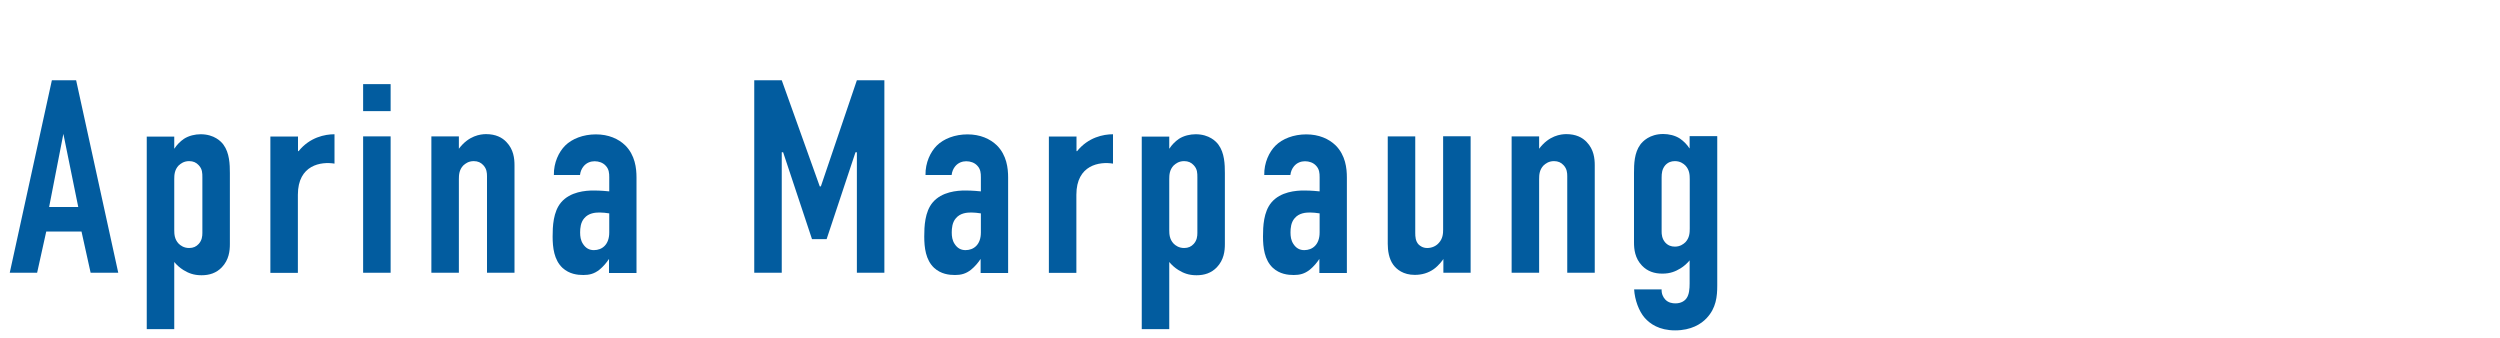
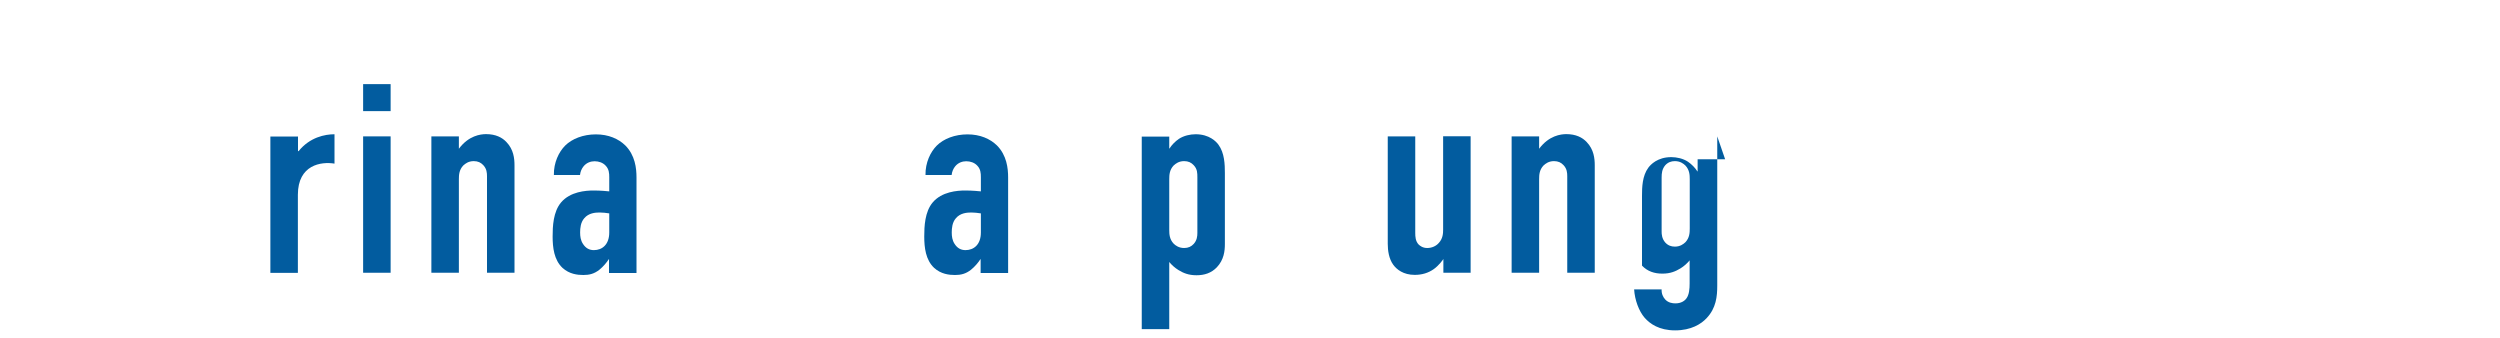
<svg xmlns="http://www.w3.org/2000/svg" id="_レイヤー_1" data-name="レイヤー 1" width="200" height="27" viewBox="0 0 200 27">
-   <path d="M7.25,21.82l-.73-3.3h-2.82l-.73,3.3H.78l3.37-15.4h1.94l3.37,15.4h-2.2ZM5.07,10.71l-1.14,5.85h2.33l-1.19-5.85Z" fill="#025c9f" />
-   <path d="M13.94,11.88h.02c.18-.29.46-.57.75-.77.4-.26.9-.37,1.34-.37,1.1,0,1.65.59,1.83.84.48.66.51,1.56.51,2.27v5.68c0,.53-.07,1.25-.64,1.85-.44.46-.99.64-1.63.64s-1.06-.18-1.45-.42c-.29-.18-.53-.4-.73-.64v5.37h-2.2v-15.4h2.2v.97ZM13.94,18.39c0,.35.02.75.35,1.1.15.15.42.35.84.35.33,0,.57-.11.77-.33.26-.29.29-.62.29-.88v-4.42c0-.37,0-.68-.29-.99-.2-.22-.44-.33-.77-.33-.42,0-.68.2-.84.35-.33.35-.35.75-.35,1.1v4.05Z" fill="#025c9f" />
  <path d="M23.84,10.91v1.17l.04.02c.9-1.12,2.11-1.36,2.88-1.36v2.35c-1.06-.18-2.93.09-2.93,2.49v6.25h-2.2v-10.91h2.2Z" fill="#025c9f" />
  <path d="M31.25,6.73v2.16h-2.2v-2.16h2.2ZM29.05,10.91h2.2v10.91h-2.2v-10.91Z" fill="#025c9f" />
  <path d="M34.51,10.91h2.2v.99c.79-1.06,1.74-1.17,2.18-1.17.75,0,1.28.26,1.63.64.57.59.64,1.32.64,1.85v8.6h-2.2v-7.72c0-.26-.02-.59-.29-.88-.2-.22-.44-.33-.77-.33-.42,0-.68.2-.84.35-.33.35-.35.75-.35,1.1v7.48h-2.2v-10.91Z" fill="#025c9f" />
  <path d="M48.74,20.74h-.04c-.15.24-.44.59-.75.84-.42.33-.81.42-1.28.42s-1.12-.07-1.67-.57c-.68-.64-.79-1.63-.79-2.51,0-.79.04-1.98.68-2.73.73-.86,1.96-.95,2.6-.95.15,0,.57,0,1.25.07v-1.14c0-.31-.02-.64-.29-.92-.22-.24-.55-.35-.88-.35-.31,0-.64.11-.88.4-.15.18-.26.42-.29.7h-2.09c-.02-.99.4-1.85.9-2.35.55-.55,1.45-.9,2.46-.9s1.8.35,2.35.88c.79.79.9,1.83.9,2.57v7.64h-2.2v-1.08ZM48.74,17.07c-.26-.04-.53-.07-.77-.07-.35,0-.88.04-1.23.46-.29.33-.33.79-.33,1.14,0,.31.04.62.22.9.22.35.51.51.88.51.66,0,1.23-.44,1.23-1.41v-1.54Z" fill="#025c9f" />
-   <path d="M60.34,6.42h2.2l3.04,8.49h.09l2.88-8.49h2.2v15.4h-2.2v-9.64h-.11l-2.31,6.95h-1.17l-2.31-6.95h-.11v9.64h-2.2V6.42Z" fill="#025c9f" />
  <path d="M78.47,20.74h-.04c-.15.24-.44.59-.75.84-.42.33-.81.42-1.28.42s-1.12-.07-1.67-.57c-.68-.64-.79-1.63-.79-2.51,0-.79.04-1.98.68-2.73.73-.86,1.96-.95,2.6-.95.15,0,.57,0,1.25.07v-1.14c0-.31-.02-.64-.29-.92-.22-.24-.55-.35-.88-.35-.31,0-.64.11-.88.4-.15.18-.26.42-.29.7h-2.09c-.02-.99.4-1.85.9-2.35.55-.55,1.45-.9,2.46-.9s1.8.35,2.35.88c.79.79.9,1.83.9,2.57v7.64h-2.2v-1.08ZM78.47,17.07c-.26-.04-.53-.07-.77-.07-.35,0-.88.04-1.23.46-.29.33-.33.79-.33,1.14,0,.31.04.62.22.9.22.35.51.51.88.51.66,0,1.23-.44,1.23-1.41v-1.54Z" fill="#025c9f" />
-   <path d="M86.12,10.91v1.17l.04.02c.9-1.12,2.11-1.36,2.88-1.36v2.35c-1.06-.18-2.93.09-2.93,2.49v6.25h-2.2v-10.91h2.2Z" fill="#025c9f" />
  <path d="M93.54,11.88h.02c.18-.29.46-.57.75-.77.4-.26.9-.37,1.34-.37,1.1,0,1.65.59,1.83.84.48.66.51,1.56.51,2.27v5.68c0,.53-.07,1.25-.64,1.85-.44.46-.99.64-1.63.64s-1.06-.18-1.45-.42c-.29-.18-.53-.4-.73-.64v5.37h-2.2v-15.4h2.2v.97ZM93.54,18.39c0,.35.02.75.35,1.1.15.15.42.35.84.35.33,0,.57-.11.77-.33.26-.29.29-.62.29-.88v-4.42c0-.37,0-.68-.29-.99-.2-.22-.44-.33-.77-.33-.42,0-.68.2-.84.35-.33.35-.35.75-.35,1.1v4.05Z" fill="#025c9f" />
-   <path d="M105.57,20.74h-.04c-.15.24-.44.59-.75.84-.42.33-.81.42-1.28.42s-1.12-.07-1.67-.57c-.68-.64-.79-1.63-.79-2.51,0-.79.04-1.98.68-2.73.73-.86,1.96-.95,2.6-.95.15,0,.57,0,1.25.07v-1.14c0-.31-.02-.64-.29-.92-.22-.24-.55-.35-.88-.35-.31,0-.64.11-.88.4-.15.18-.26.42-.29.7h-2.09c-.02-.99.4-1.85.9-2.35.55-.55,1.45-.9,2.46-.9s1.8.35,2.35.88c.79.79.9,1.83.9,2.57v7.64h-2.2v-1.08ZM105.57,17.07c-.26-.04-.53-.07-.77-.07-.35,0-.88.04-1.23.46-.29.33-.33.79-.33,1.14,0,.31.04.62.22.9.22.35.51.51.88.51.66,0,1.23-.44,1.23-1.41v-1.54Z" fill="#025c9f" />
  <path d="M117.67,21.82h-2.2v-1.1c-.04.07-.35.51-.77.81-.44.31-.95.46-1.52.46-.92,0-1.45-.44-1.72-.81-.35-.48-.44-1.14-.44-1.67v-8.6h2.2v7.72c0,.31.02.66.26.92.13.13.35.29.7.29.4,0,.73-.18.92-.4.33-.35.35-.77.35-1.06v-7.48h2.2v10.91Z" fill="#025c9f" />
  <path d="M120.93,10.91h2.2v.99c.79-1.06,1.74-1.17,2.18-1.17.75,0,1.28.26,1.63.64.57.59.64,1.32.64,1.85v8.6h-2.2v-7.72c0-.26-.02-.59-.29-.88-.2-.22-.44-.33-.77-.33-.42,0-.68.2-.84.35-.33.35-.35.75-.35,1.1v7.48h-2.2v-10.91Z" fill="#025c9f" />
-   <path d="M137.38,10.91v11.93c0,.88-.09,1.8-.84,2.6-.44.48-1.25.99-2.53.99s-2.02-.53-2.44-1.01c-.46-.53-.79-1.43-.84-2.27h2.2c-.02.33.11.62.29.81.24.26.57.31.81.31.46,0,.75-.2.9-.42.2-.29.24-.73.24-1.17v-1.85c-.2.24-.44.46-.73.64-.4.24-.81.42-1.45.42s-1.19-.18-1.63-.64c-.57-.59-.64-1.32-.64-1.85v-5.57c0-.7.02-1.61.51-2.27.18-.24.73-.84,1.83-.84.44,0,.95.11,1.34.37.29.2.57.48.75.77h.02v-.97h2.2ZM135.18,14.34c0-.35-.02-.75-.35-1.1-.15-.15-.42-.35-.84-.35-.29,0-.55.09-.77.33-.26.31-.29.64-.29.99v4.31c0,.22.02.57.29.88.22.24.48.33.77.33.42,0,.68-.2.84-.35.33-.35.35-.75.35-1.1v-3.94Z" fill="#025c9f" />
+   <path d="M137.38,10.91v11.93c0,.88-.09,1.8-.84,2.6-.44.48-1.25.99-2.53.99s-2.02-.53-2.44-1.01c-.46-.53-.79-1.43-.84-2.27h2.2c-.02.33.11.62.29.81.24.26.57.31.81.31.46,0,.75-.2.9-.42.2-.29.24-.73.24-1.17v-1.85c-.2.24-.44.46-.73.64-.4.24-.81.42-1.45.42s-1.19-.18-1.63-.64v-5.57c0-.7.02-1.61.51-2.27.18-.24.73-.84,1.83-.84.44,0,.95.11,1.34.37.29.2.57.48.75.77h.02v-.97h2.2ZM135.18,14.34c0-.35-.02-.75-.35-1.1-.15-.15-.42-.35-.84-.35-.29,0-.55.09-.77.33-.26.31-.29.64-.29.99v4.31c0,.22.02.57.29.88.22.24.48.33.77.33.42,0,.68-.2.84-.35.33-.35.35-.75.35-1.1v-3.94Z" fill="#025c9f" />
</svg>